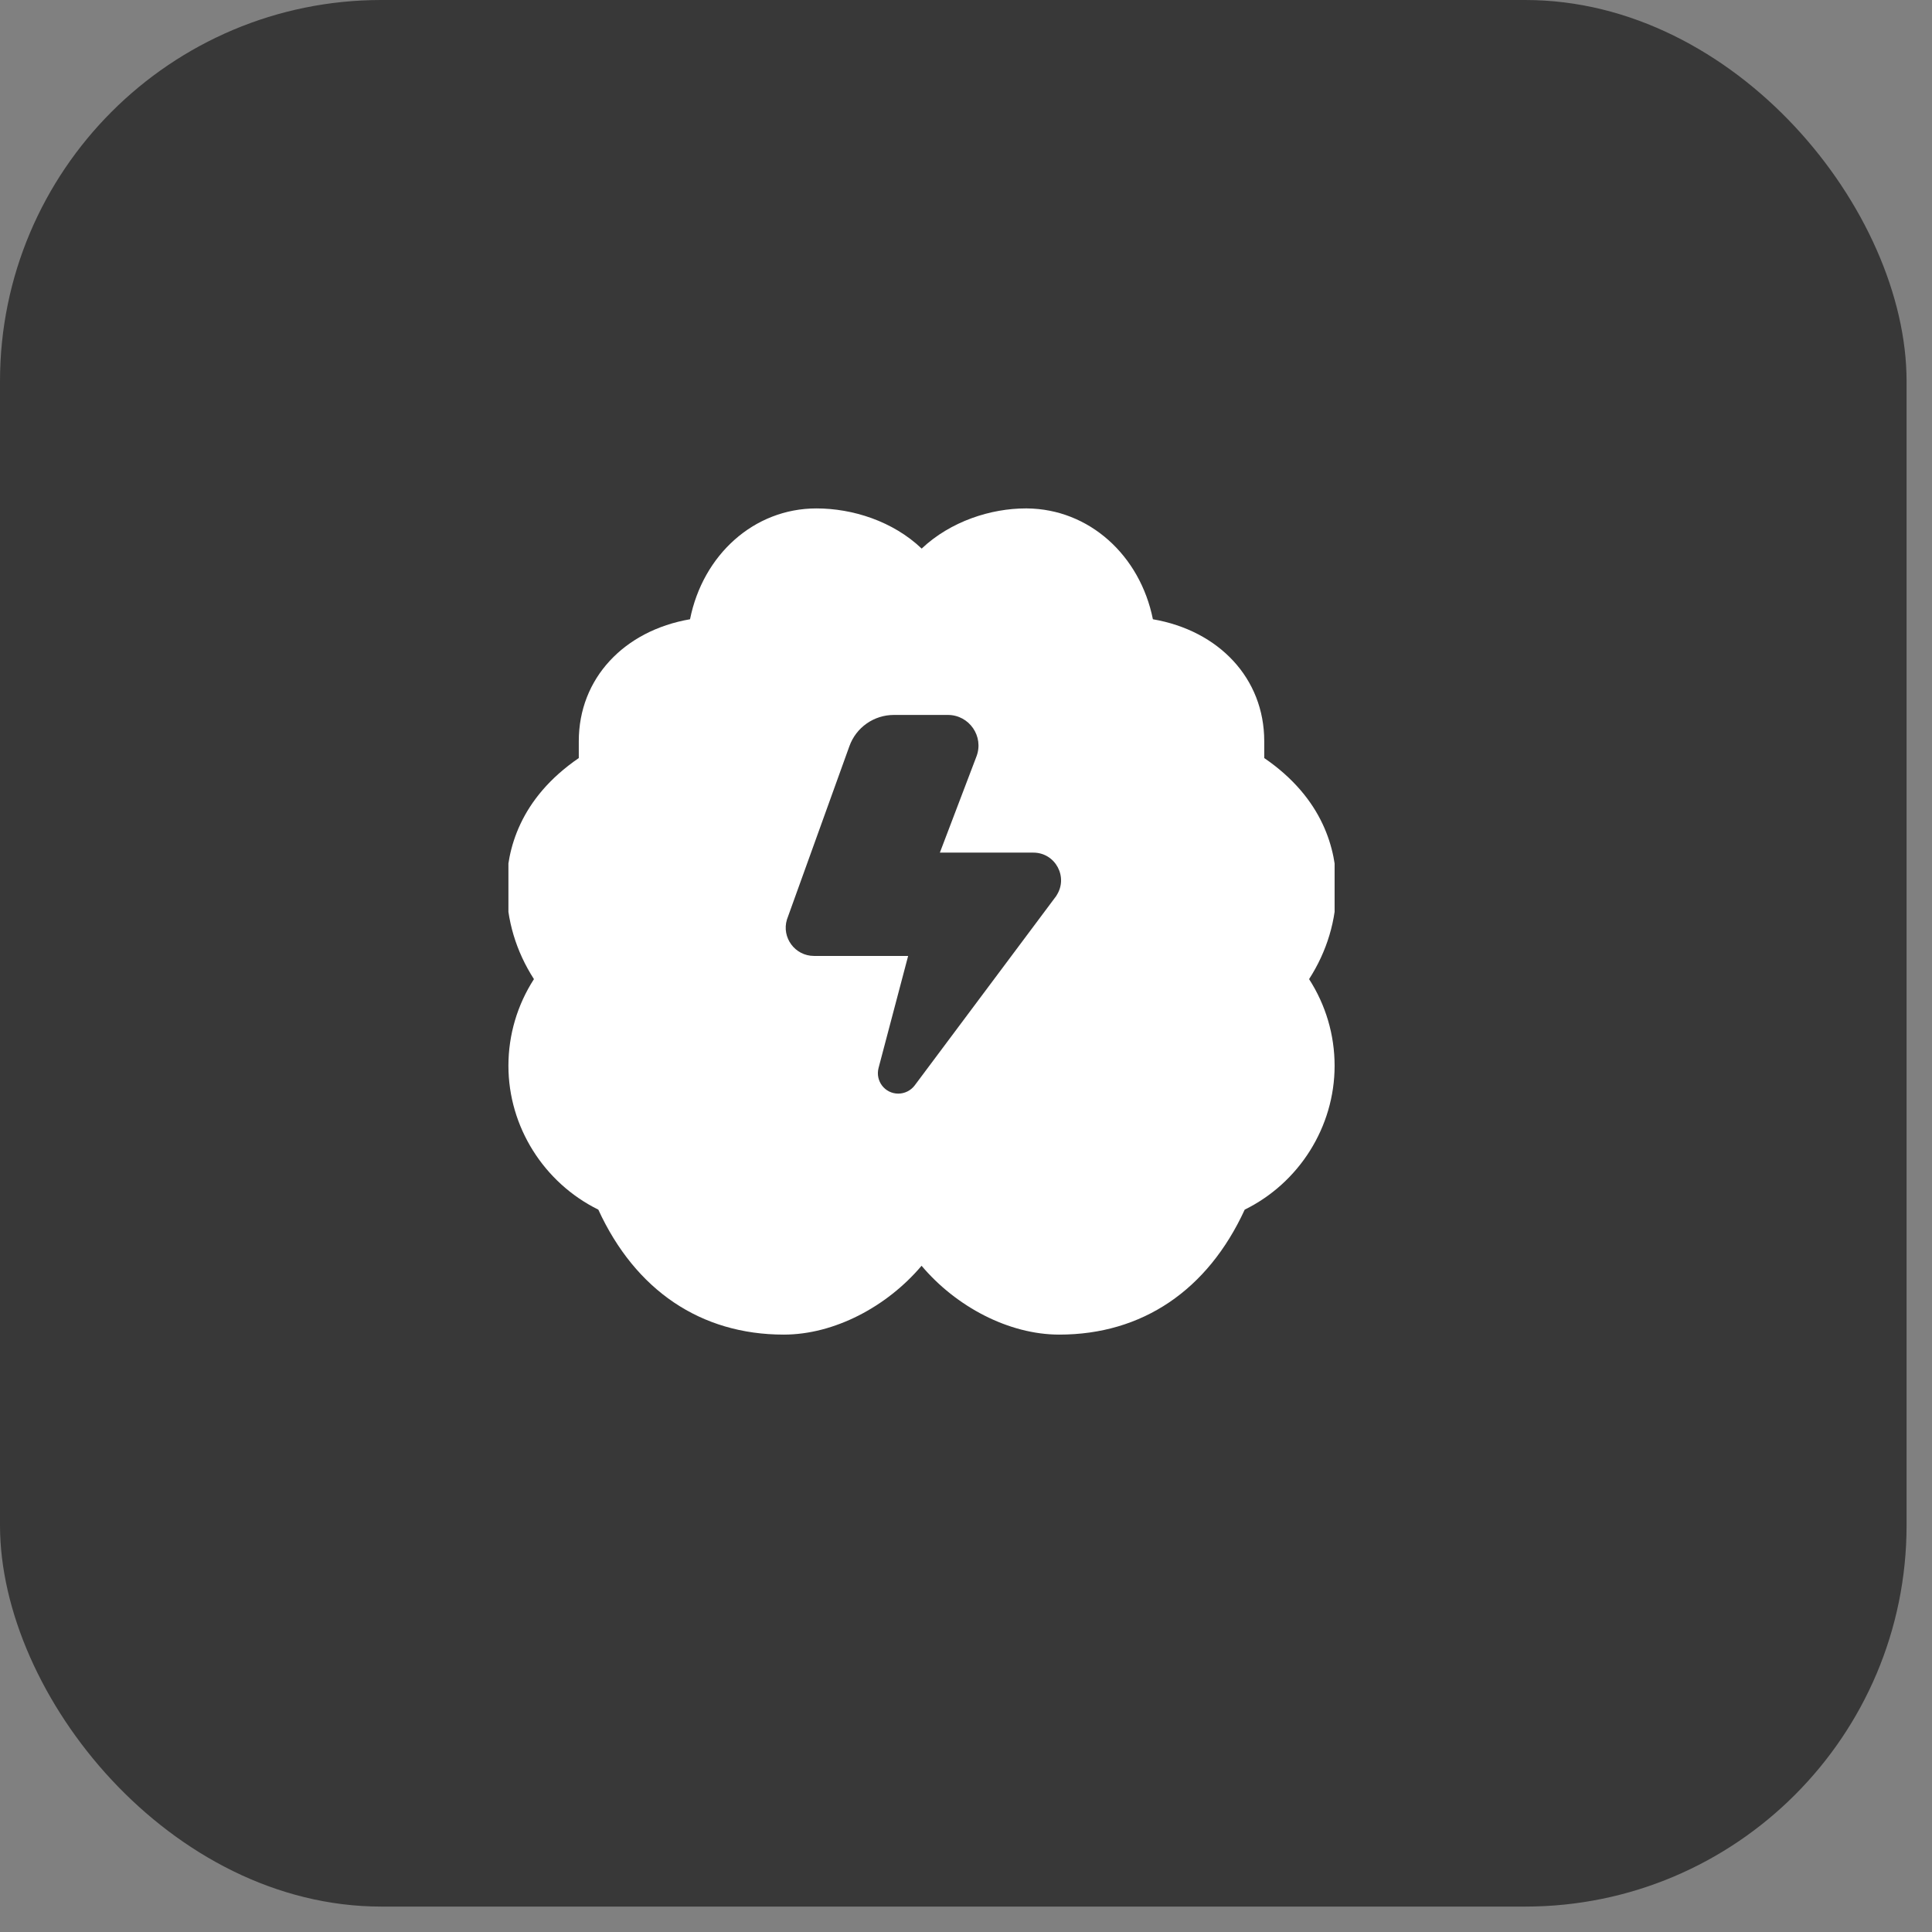
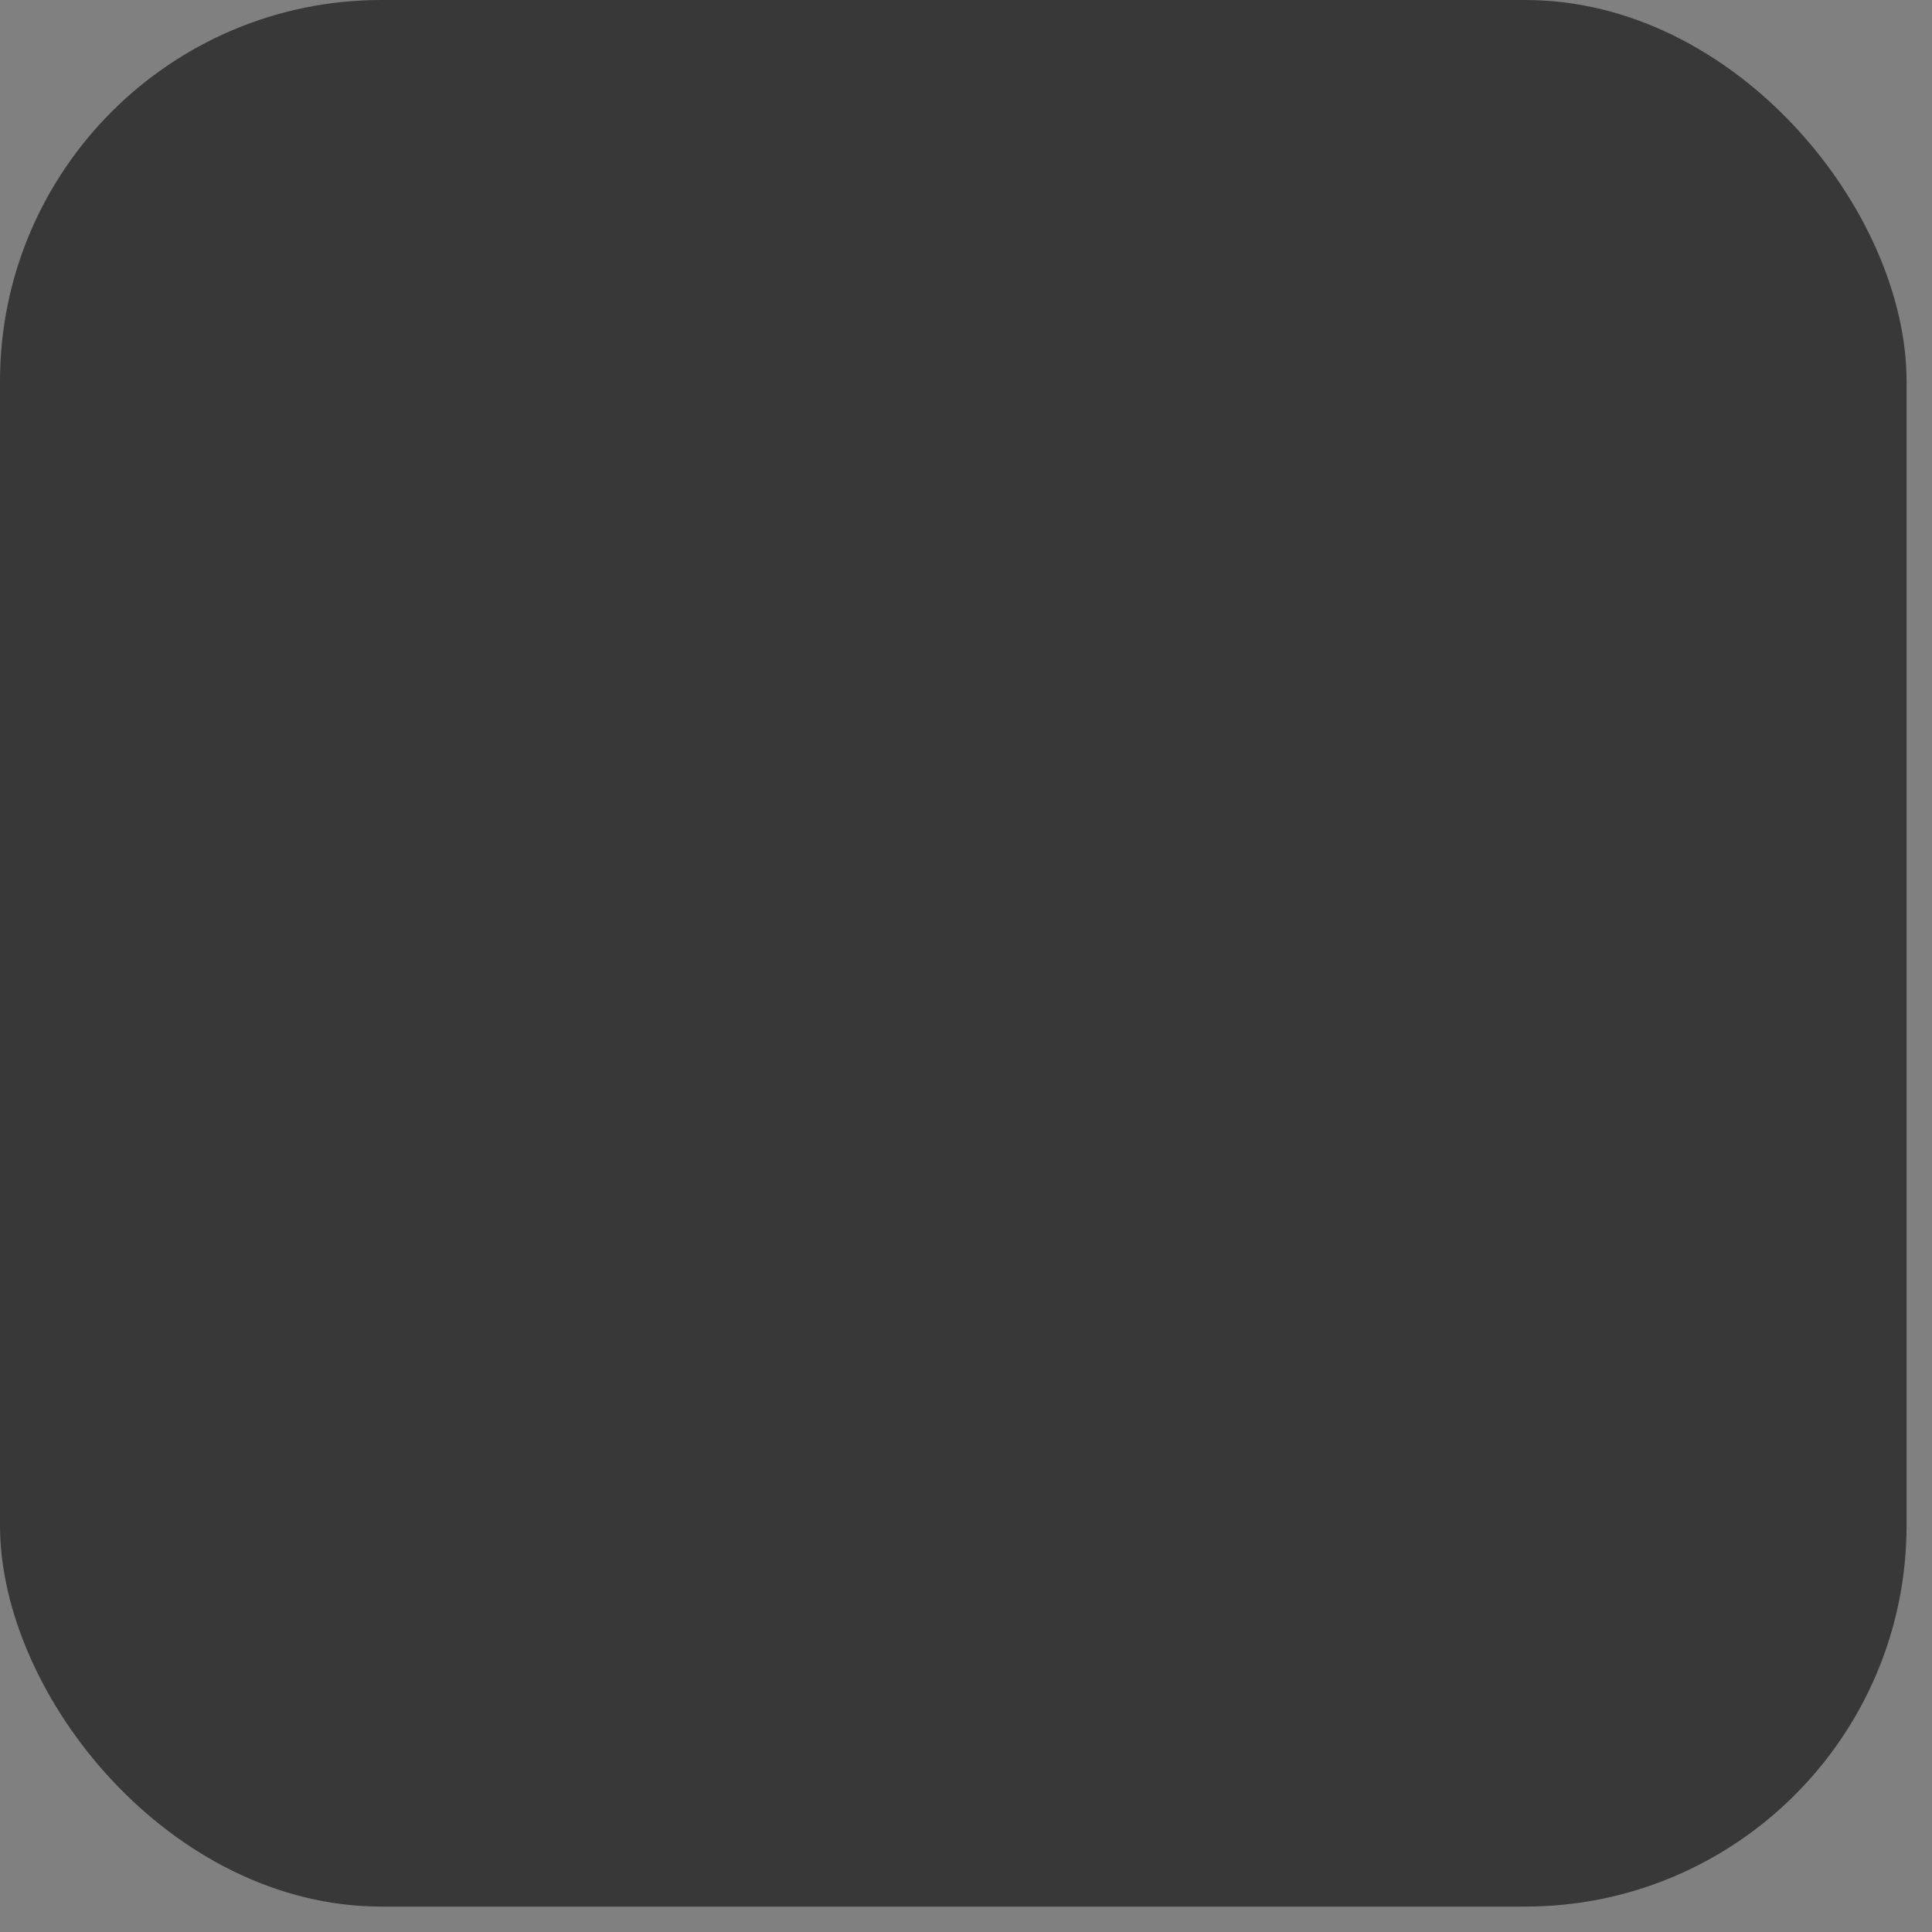
<svg xmlns="http://www.w3.org/2000/svg" width="19" height="19" viewBox="0 0 19 19" fill="none">
  <rect x="0" y="0" width="19" height="19" fill="#808080" stroke="none" />
  <rect width="18.75" height="18.75" rx="3.75" fill="#383838" />
  <g clip-path="url(#clip0_38_1085)">
-     <path d="M13.143 8.724C13.143 8.357 13.014 7.853 12.433 7.455V7.289C12.433 6.672 11.988 6.202 11.338 6.09C11.212 5.463 10.713 5.005 10.098 5H10.087C9.745 5 9.349 5.126 9.064 5.395C8.781 5.125 8.384 5 8.029 5C7.413 5 6.912 5.459 6.786 6.09C6.137 6.202 5.692 6.672 5.692 7.289V7.455C5.111 7.853 4.982 8.357 4.982 8.724C4.982 9.047 5.075 9.356 5.251 9.629C5.088 9.882 5 10.176 5 10.481C5 11.082 5.349 11.632 5.884 11.896C6.249 12.69 6.892 13.125 7.708 13.125C8.205 13.125 8.723 12.85 9.063 12.448C9.402 12.85 9.92 13.125 10.417 13.125C11.232 13.125 11.876 12.69 12.241 11.896C12.776 11.633 13.125 11.082 13.125 10.481C13.125 10.176 13.037 9.882 12.874 9.629C13.05 9.356 13.143 9.047 13.143 8.724ZM10.39 8.808L8.995 10.675C8.957 10.725 8.897 10.755 8.834 10.755C8.702 10.755 8.607 10.631 8.64 10.503L8.931 9.401H8.005C7.819 9.401 7.685 9.221 7.739 9.043L8.353 7.339C8.419 7.154 8.594 7.031 8.791 7.031H9.322C9.532 7.031 9.678 7.242 9.603 7.439L9.243 8.385H10.162C10.38 8.385 10.509 8.627 10.389 8.808L10.39 8.808Z" fill="white" />
-   </g>
+     </g>
  <defs>
    <clipPath id="clip0_38_1085">
-       <rect width="8.125" height="8.125" fill="white" transform="translate(5 5)" />
-     </clipPath>
+       </clipPath>
  </defs>
</svg>